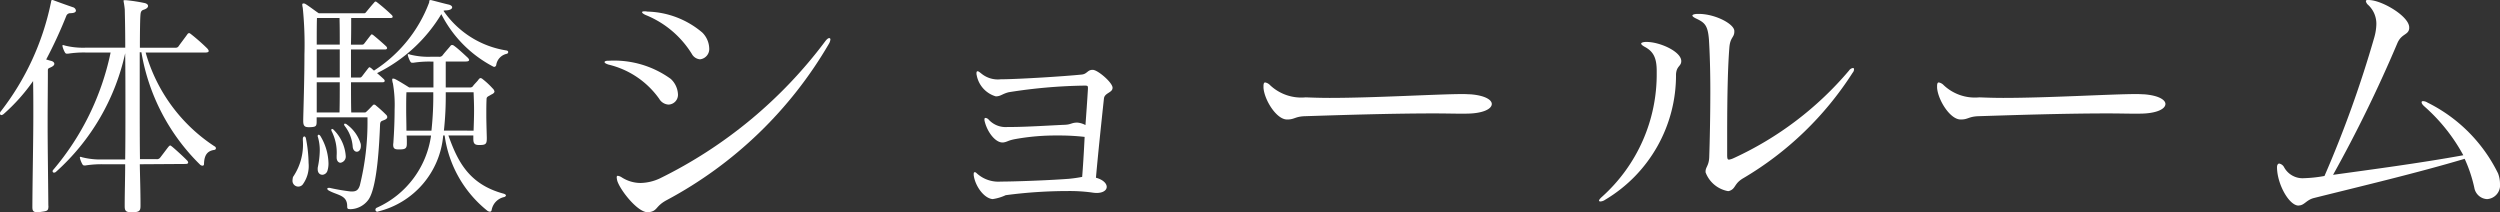
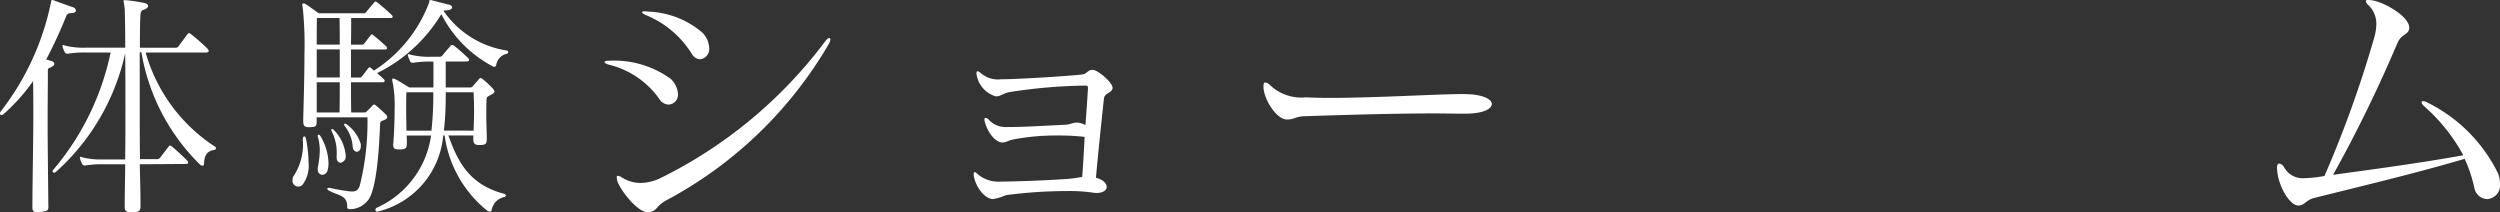
<svg xmlns="http://www.w3.org/2000/svg" width="136.465" height="11.584" viewBox="0 0 136.465 11.584">
  <rect x="0" y="0" width="136.465" height="11.584" fill="#333333" stroke="none" />
  <g id="グループ_2019" data-name="グループ 2019" transform="translate(-575.929 -376.065)">
    <g id="グループ_1687" data-name="グループ 1687" transform="translate(-163.981 710.842)">
      <path id="パス_3409" data-name="パス 3409" d="M773.167-331.265a5.272,5.272,0,0,1,3.359.994,1.223,1.223,0,0,1,.391.829.534.534,0,0,1-.513.572.629.629,0,0,1-.511-.316,4.731,4.731,0,0,0-2.772-1.868c-.136-.045-.211-.091-.211-.135s.076-.076.211-.076Zm2.094,8.271c-.558,0-1.507-1.22-1.657-1.718a1.1,1.1,0,0,1-.03-.18c0-.061.015-.091.06-.091a.537.537,0,0,1,.2.076,1.914,1.914,0,0,0,1.04.316,2.612,2.612,0,0,0,1.039-.242,25.042,25.042,0,0,0,9.039-7.487c.09-.12.165-.18.226-.18a.069.069,0,0,1,.061.075.572.572,0,0,1-.076.226,22.5,22.5,0,0,1-8.857,8.542c-.648.347-.482.6-.995.663Zm2.41-8.647a5.285,5.285,0,0,0-2.531-2.124c-.12-.06-.181-.105-.181-.151,0-.03.046-.045.136-.045a.566.566,0,0,1,.151.015,4.8,4.8,0,0,1,3,1.144,1.271,1.271,0,0,1,.377.844.566.566,0,0,1-.5.617A.56.56,0,0,1,777.671-331.641Z" transform="translate(0 -0.198)" fill="#fff" />
      <path id="パス_3410" data-name="パス 3410" d="M807.1-328.734c-.014.241-.436.256-.466.557-.136,1.251-.331,3.118-.437,4.324.391.105.588.316.588.5s-.2.332-.557.332a2.047,2.047,0,0,1-.286-.03,9.211,9.211,0,0,0-1.28-.075,25.918,25.918,0,0,0-3.39.226,2.563,2.563,0,0,1-.693.211h-.045c-.467-.06-.933-.723-1.009-1.3v-.075c0-.06.015-.09.061-.09.03,0,.061.015.105.06a1.749,1.749,0,0,0,1.311.452c.647,0,2.515-.061,3.705-.151a7.382,7.382,0,0,0,.738-.105c.045-.542.09-1.265.135-2.184a12.519,12.519,0,0,0-1.476-.076,12.467,12.467,0,0,0-2.335.2c-.391.076-.407.151-.633.181h-.045c-.377,0-.813-.543-.965-1.145a.3.3,0,0,1-.015-.106c0-.06.015-.09.061-.09a.287.287,0,0,1,.18.105,1.251,1.251,0,0,0,1.025.391h.18c.829,0,2.215-.09,2.938-.12.361-.015.361-.12.693-.12a1.148,1.148,0,0,1,.437.135c.045-.6.09-1.22.135-1.973v-.061c0-.105-.03-.12-.166-.12h-.045a28.65,28.65,0,0,0-4.112.361c-.362.091-.436.226-.708.226a1.486,1.486,0,0,1-1.039-1.145.393.393,0,0,1-.014-.12c0-.061.014-.106.06-.106s.105.045.2.121a1.421,1.421,0,0,0,1.084.316h.151c.949-.015,3.193-.151,4.248-.256.3-.03.316-.256.587-.256h.03c.272.014,1.069.693,1.069.979v.03Z" transform="translate(-6.464 -1.223)" fill="#fff" />
      <path id="パス_3411" data-name="パス 3411" d="M831.345-327.126c-.5,0-1.039-.015-1.6-.015-2.4,0-5.137.091-7.035.151-.573.014-.587.18-.98.18h-.03c-.572,0-1.235-1.069-1.28-1.732v-.09c0-.136.03-.2.09-.2a.488.488,0,0,1,.271.151,2.486,2.486,0,0,0,1.943.663c.376.015.828.03,1.3.03,2.486,0,5.921-.21,7.292-.21.165,0,.3.014.406.014.783.061,1.16.3,1.16.528,0,.271-.482.527-1.417.527Z" transform="translate(-11.541 -1.445)" fill="#fff" />
-       <path id="パス_3412" data-name="パス 3412" d="M849.1-331.206c0,.3-.257.256-.287.723a7.908,7.908,0,0,1-3.871,6.854.5.5,0,0,1-.256.091c-.045,0-.076-.015-.076-.045,0-.045.06-.12.181-.226a8.978,8.978,0,0,0,2.968-6.764v-.091c0-.738-.2-1.069-.648-1.311-.136-.075-.2-.135-.2-.181s.106-.09.272-.09h.014c.739,0,1.853.513,1.9,1.009Zm2.531,7.1a1.616,1.616,0,0,1-1.205-1.024v-.045c0-.241.18-.316.2-.768.029-.859.06-2.274.06-3.645,0-1.055-.03-2.079-.076-2.787-.06-.768-.226-.919-.662-1.13-.166-.076-.241-.136-.241-.181s.105-.09.3-.09h.076c.9.014,1.913.557,1.913.934v.03c0,.332-.226.3-.271.874-.076.949-.12,2.44-.12,4.776v1.069c0,.2.014.272.1.272a.942.942,0,0,0,.242-.076,18.173,18.173,0,0,0,6.313-4.791.311.311,0,0,1,.21-.135c.046,0,.06.03.06.076a.287.287,0,0,1-.075.181,17.824,17.824,0,0,1-5.965,5.755c-.543.316-.392.588-.8.708Z" transform="translate(-17.416 -0.242)" fill="#fff" />
-       <path id="パス_3413" data-name="パス 3413" d="M879.913-327.126c-.5,0-1.039-.015-1.6-.015-2.4,0-5.138.091-7.035.151-.573.014-.588.18-.98.18h-.03c-.573,0-1.235-1.069-1.281-1.732v-.09c0-.136.03-.2.09-.2a.487.487,0,0,1,.272.151,2.484,2.484,0,0,0,1.943.663c.376.015.829.03,1.3.03,2.485,0,5.92-.21,7.292-.21.166,0,.3.014.407.014.783.061,1.16.3,1.16.528,0,.271-.481.527-1.416.527Z" transform="translate(-23.339 -1.445)" fill="#fff" />
      <path id="パス_3414" data-name="パス 3414" d="M894.669-323.555c-.5,0-1.145-1.114-1.175-2.049v-.045c0-.135.06-.2.12-.2a.386.386,0,0,1,.256.181,1.151,1.151,0,0,0,1.115.617,7.222,7.222,0,0,0,1.1-.12,61.749,61.749,0,0,0,2.727-7.592,2.857,2.857,0,0,0,.105-.693,1.4,1.4,0,0,0-.451-1.055.358.358,0,0,1-.121-.2c0-.045.045-.075.136-.075.03,0,.06.015.106.015.723.06,2.123.9,2.123,1.491v.061c-.045.362-.421.271-.647.8a74.131,74.131,0,0,1-3.51,7.186c1.838-.256,4.715-.633,7.11-1.07a9.7,9.7,0,0,0-2.109-2.651c-.122-.105-.167-.181-.167-.242,0-.045.03-.06.076-.06a.472.472,0,0,1,.241.076,8.471,8.471,0,0,1,3.857,3.871,1.649,1.649,0,0,1,.105.558.757.757,0,0,1-.708.843.747.747,0,0,1-.693-.618,7.686,7.686,0,0,0-.528-1.582c-2.636.783-5.634,1.491-8.225,2.139-.421.105-.527.407-.829.407Z" transform="translate(-29.291 0)" fill="#fff" />
    </g>
    <g id="グループ_2011" data-name="グループ 2011" transform="translate(197.223 -259.962)">
      <path id="パス_3963" data-name="パス 3963" d="M381.35,647.271c0,.275-.065.275-.445.327a.8.8,0,0,1-.17.013c-.223,0-.262-.091-.262-.288v-.039c.013-1.9.052-3.573.052-5.013,0-.654,0-1.27-.013-1.819a10.076,10.076,0,0,1-1.6,1.793.243.243,0,0,1-.131.065.087.087,0,0,1-.079-.092.183.183,0,0,1,.052-.117,14.4,14.4,0,0,0,2.723-5.89c.026-.092.013-.184.078-.184a.143.143,0,0,1,.066.013c.353.131.681.249,1.06.38a.221.221,0,0,1,.17.183c0,.079-.079.144-.314.144a.23.23,0,0,0-.21.144,24.641,24.641,0,0,1-1.1,2.383c.091.026.17.052.275.078s.17.092.17.157-.052.131-.209.2-.144.066-.144.249c0,.733-.013,1.7-.013,2.788,0,1.362.026,2.906.039,4.5Zm4.987-2.278c.013.734.039,1.466.039,2.212v.039c0,.275-.039.367-.445.367h-.065c-.288,0-.353-.079-.353-.327v-.026c0-.733.026-1.505.026-2.265h-1.217a5.555,5.555,0,0,0-.956.066h-.052c-.052,0-.079-.013-.118-.079a1.437,1.437,0,0,1-.118-.288c0-.026-.013-.039-.013-.065a.035.035,0,0,1,.039-.039.333.333,0,0,1,.092.026,4.085,4.085,0,0,0,1.126.117h1.217c.013-.9.013-1.806.013-2.657,0-1.165,0-2.251-.013-3.141a12.193,12.193,0,0,1-3.783,6.479.175.175,0,0,1-.1.039.076.076,0,0,1-.079-.079.113.113,0,0,1,.039-.079,14.426,14.426,0,0,0,3.128-6.4h-1.374a5.6,5.6,0,0,0-.956.065h-.052c-.052,0-.079-.013-.118-.079a1.442,1.442,0,0,1-.118-.288c0-.026-.013-.039-.013-.065a.035.035,0,0,1,.039-.039.332.332,0,0,1,.092.026,4.1,4.1,0,0,0,1.126.117h2.173c0-1.2-.026-2-.026-2.081-.026-.288-.065-.419-.065-.471s.013-.039.065-.039h.079a8.935,8.935,0,0,1,.955.144c.157.026.236.091.236.17s-.079.157-.249.209-.157.222-.17.341c-.013.209-.026.825-.026,1.728h1.95a.179.179,0,0,0,.17-.091c.091-.131.38-.51.471-.641a.135.135,0,0,1,.091-.065c.039,0,.066.026.118.065a10.792,10.792,0,0,1,.877.772c.053.065.079.1.079.144s-.053.079-.17.079h-3.272a9.057,9.057,0,0,0,3.757,5.118.123.123,0,0,1,.079.1c0,.052-.026.091-.1.1-.34.052-.537.249-.55.759,0,.079-.039.1-.079.1a.2.2,0,0,1-.131-.052,11.2,11.2,0,0,1-3.207-6.139h-.092v2.6c0,.995,0,2.081.013,3.233h.89a.218.218,0,0,0,.21-.078c.065-.079.366-.484.458-.6.039-.039.065-.066.092-.066s.052.026.092.053c.209.17.693.615.824.759a.176.176,0,0,1,.065.118q0,.079-.157.078Z" fill="#fff" />
      <path id="パス_3964" data-name="パス 3964" d="M432.7,643.606c0-.079.039-.131.079-.131s.078.04.091.118a7.44,7.44,0,0,1,.144,1.335,1.709,1.709,0,0,1-.327,1.178.316.316,0,0,1-.55-.249.894.894,0,0,1,.026-.17,3.141,3.141,0,0,0,.537-2.016Zm2.552,3.835c-.091,0-.131-.026-.131-.131v-.026c0-.615-.524-.589-.995-.851-.052-.026-.091-.065-.091-.1s.026-.052.091-.052a.256.256,0,0,1,.092.013,10.987,10.987,0,0,0,1.086.184h.1c.249,0,.34-.131.406-.327a14.325,14.325,0,0,0,.419-3.6v-.118h-2.775v.183c0,.288-.013.34-.354.353h-.091c-.222,0-.288-.091-.288-.34v-.079c.013-.629.066-2.16.066-3.547a19.839,19.839,0,0,0-.092-2.552.891.891,0,0,1-.026-.17c0-.039.013-.065.065-.065a.229.229,0,0,1,.079.013c.183.1.576.406.759.524h2.448c.079,0,.092-.013.144-.079.118-.144.3-.367.432-.51a.1.1,0,0,1,.079-.053c.026,0,.052.026.092.053a10.177,10.177,0,0,1,.785.681.157.157,0,0,1,.052.1c0,.039-.039.066-.131.066h-2.134c0,.445,0,.942-.013,1.453h.6c.079,0,.079-.013.131-.065.1-.131.249-.327.353-.458.026-.026.039-.039.052-.039s.039.013.079.039c.249.2.628.536.72.628a.205.205,0,0,1,.039.079c0,.052-.052.079-.1.079h-1.872v1.532h.471c.079,0,.079-.013.131-.065.1-.131.249-.327.353-.458.026-.026.039-.039.052-.039s.039.013.079.039.1.092.17.144a7.561,7.561,0,0,0,3.011-3.717c.013-.053-.013-.131.065-.131h.039c.366.092.694.184.982.249.092.026.17.079.17.144s-.065.131-.222.157-.2,0-.249.039a5.124,5.124,0,0,0,3.43,2.16c.079.013.1.052.1.091a.1.1,0,0,1-.078.092.735.735,0,0,0-.576.615.124.124,0,0,1-.118.1c-.013,0-.026-.013-.039-.013a6.6,6.6,0,0,1-2.84-2.867,8.432,8.432,0,0,1-3.508,3.22c.17.144.327.288.38.34a.2.2,0,0,1,.039.079c0,.052-.052.079-.1.079h-1.741c0,.589,0,1.152.013,1.649h.694c.092,0,.092,0,.157-.065.091-.079.222-.223.3-.3.039-.052.065-.065.1-.065a.155.155,0,0,1,.1.053,7.047,7.047,0,0,1,.55.5.177.177,0,0,1,.065.131c0,.052-.039.1-.131.144-.17.079-.249.053-.262.262-.039.956-.144,3.429-.641,4.11a1.257,1.257,0,0,1-.982.51Zm-.537-8.979c0-.523,0-1.008-.013-1.453h-1.231c-.013.327-.013.85-.013,1.453Zm0,.262h-1.257v1.532h1.257Zm-.013,3.442c.013-.5.013-1.06.013-1.649h-1.257v1.649Zm-.942,3.4c-.131,0-.249-.1-.249-.3a.534.534,0,0,1,.013-.144,4.731,4.731,0,0,0,.1-.864,2.57,2.57,0,0,0-.1-.746.118.118,0,0,1-.013-.066.06.06,0,0,1,.052-.065c.026,0,.052.013.092.065a3,3,0,0,1,.445,1.492,1.3,1.3,0,0,1-.052.392A.312.312,0,0,1,433.763,645.569Zm.785-1.047a2.583,2.583,0,0,0-.275-1.335.1.1,0,0,1-.013-.052v-.013c0-.039.013-.053.039-.053a.113.113,0,0,1,.078.039,2.236,2.236,0,0,1,.668,1.44.341.341,0,0,1-.288.366c-.1,0-.209-.092-.209-.288Zm1.322-.524c0,.2-.1.314-.223.314-.091,0-.2-.079-.222-.262a2.067,2.067,0,0,0-.432-1.139.173.173,0,0,1-.039-.092c0-.026.026-.039.052-.039a.175.175,0,0,1,.092.039,2.048,2.048,0,0,1,.759,1.047.358.358,0,0,1,.013.117Zm6.453-.052c-.249,0-.314-.091-.314-.34v-.183h-1.361c.5,1.4,1.113,2.67,3.024,3.181.079.026.118.065.118.092s-.039.078-.1.091a.882.882,0,0,0-.681.707c-.013.065-.053.091-.092.091a.272.272,0,0,1-.144-.052,6.362,6.362,0,0,1-2.33-4.11h-.078a4.683,4.683,0,0,1-3.547,4.149.08.08,0,0,1-.052.013.1.1,0,0,1-.1-.1.118.118,0,0,1,.078-.118,5.088,5.088,0,0,0,2.958-3.94h-1.335a3.171,3.171,0,0,1,.013.353v.079c0,.275-.078.327-.406.327h-.052c-.223,0-.288-.065-.288-.262,0-.039.013-.092.013-.144.039-.55.065-1.191.065-1.767a6.888,6.888,0,0,0-.092-1.427.825.825,0,0,1-.039-.2c0-.052.013-.065.039-.065a.24.24,0,0,1,.118.026c.21.1.772.458.772.458h1.322v-1.414h-.144a5.6,5.6,0,0,0-.956.065h-.052c-.052,0-.079-.013-.118-.079a1.468,1.468,0,0,1-.118-.288c0-.026-.013-.039-.013-.065a.035.035,0,0,1,.039-.039.33.33,0,0,1,.091.026,4.1,4.1,0,0,0,1.126.117h.432a.221.221,0,0,0,.222-.091c.118-.157.3-.353.419-.5a.113.113,0,0,1,.091-.052.213.213,0,0,1,.118.052c.2.144.524.445.72.628a.293.293,0,0,1,.091.131c0,.065-.065.091-.183.091H440.5V640.8h1.3a.194.194,0,0,0,.2-.092c.052-.079.249-.261.3-.353.039-.039.065-.065.092-.065a.183.183,0,0,1,.118.052,4.211,4.211,0,0,1,.55.511.3.3,0,0,1,.1.17c0,.052-.052.117-.183.17-.144.1-.249.1-.249.249-.013.288-.013.55-.013.838,0,.353.013.733.026,1.243v.079c0,.275-.065.34-.366.34Zm-2.6-.785a17.549,17.549,0,0,0,.1-2.094h-1.466c-.013.3-.013.615-.013.969s.013.72.013,1.126Zm2.3,0c.013-.38.026-.746.026-1.1s-.013-.668-.026-.995H440.5a17.354,17.354,0,0,1-.1,2.094Z" transform="translate(-37.463)" fill="#fff" />
    </g>
  </g>
</svg>